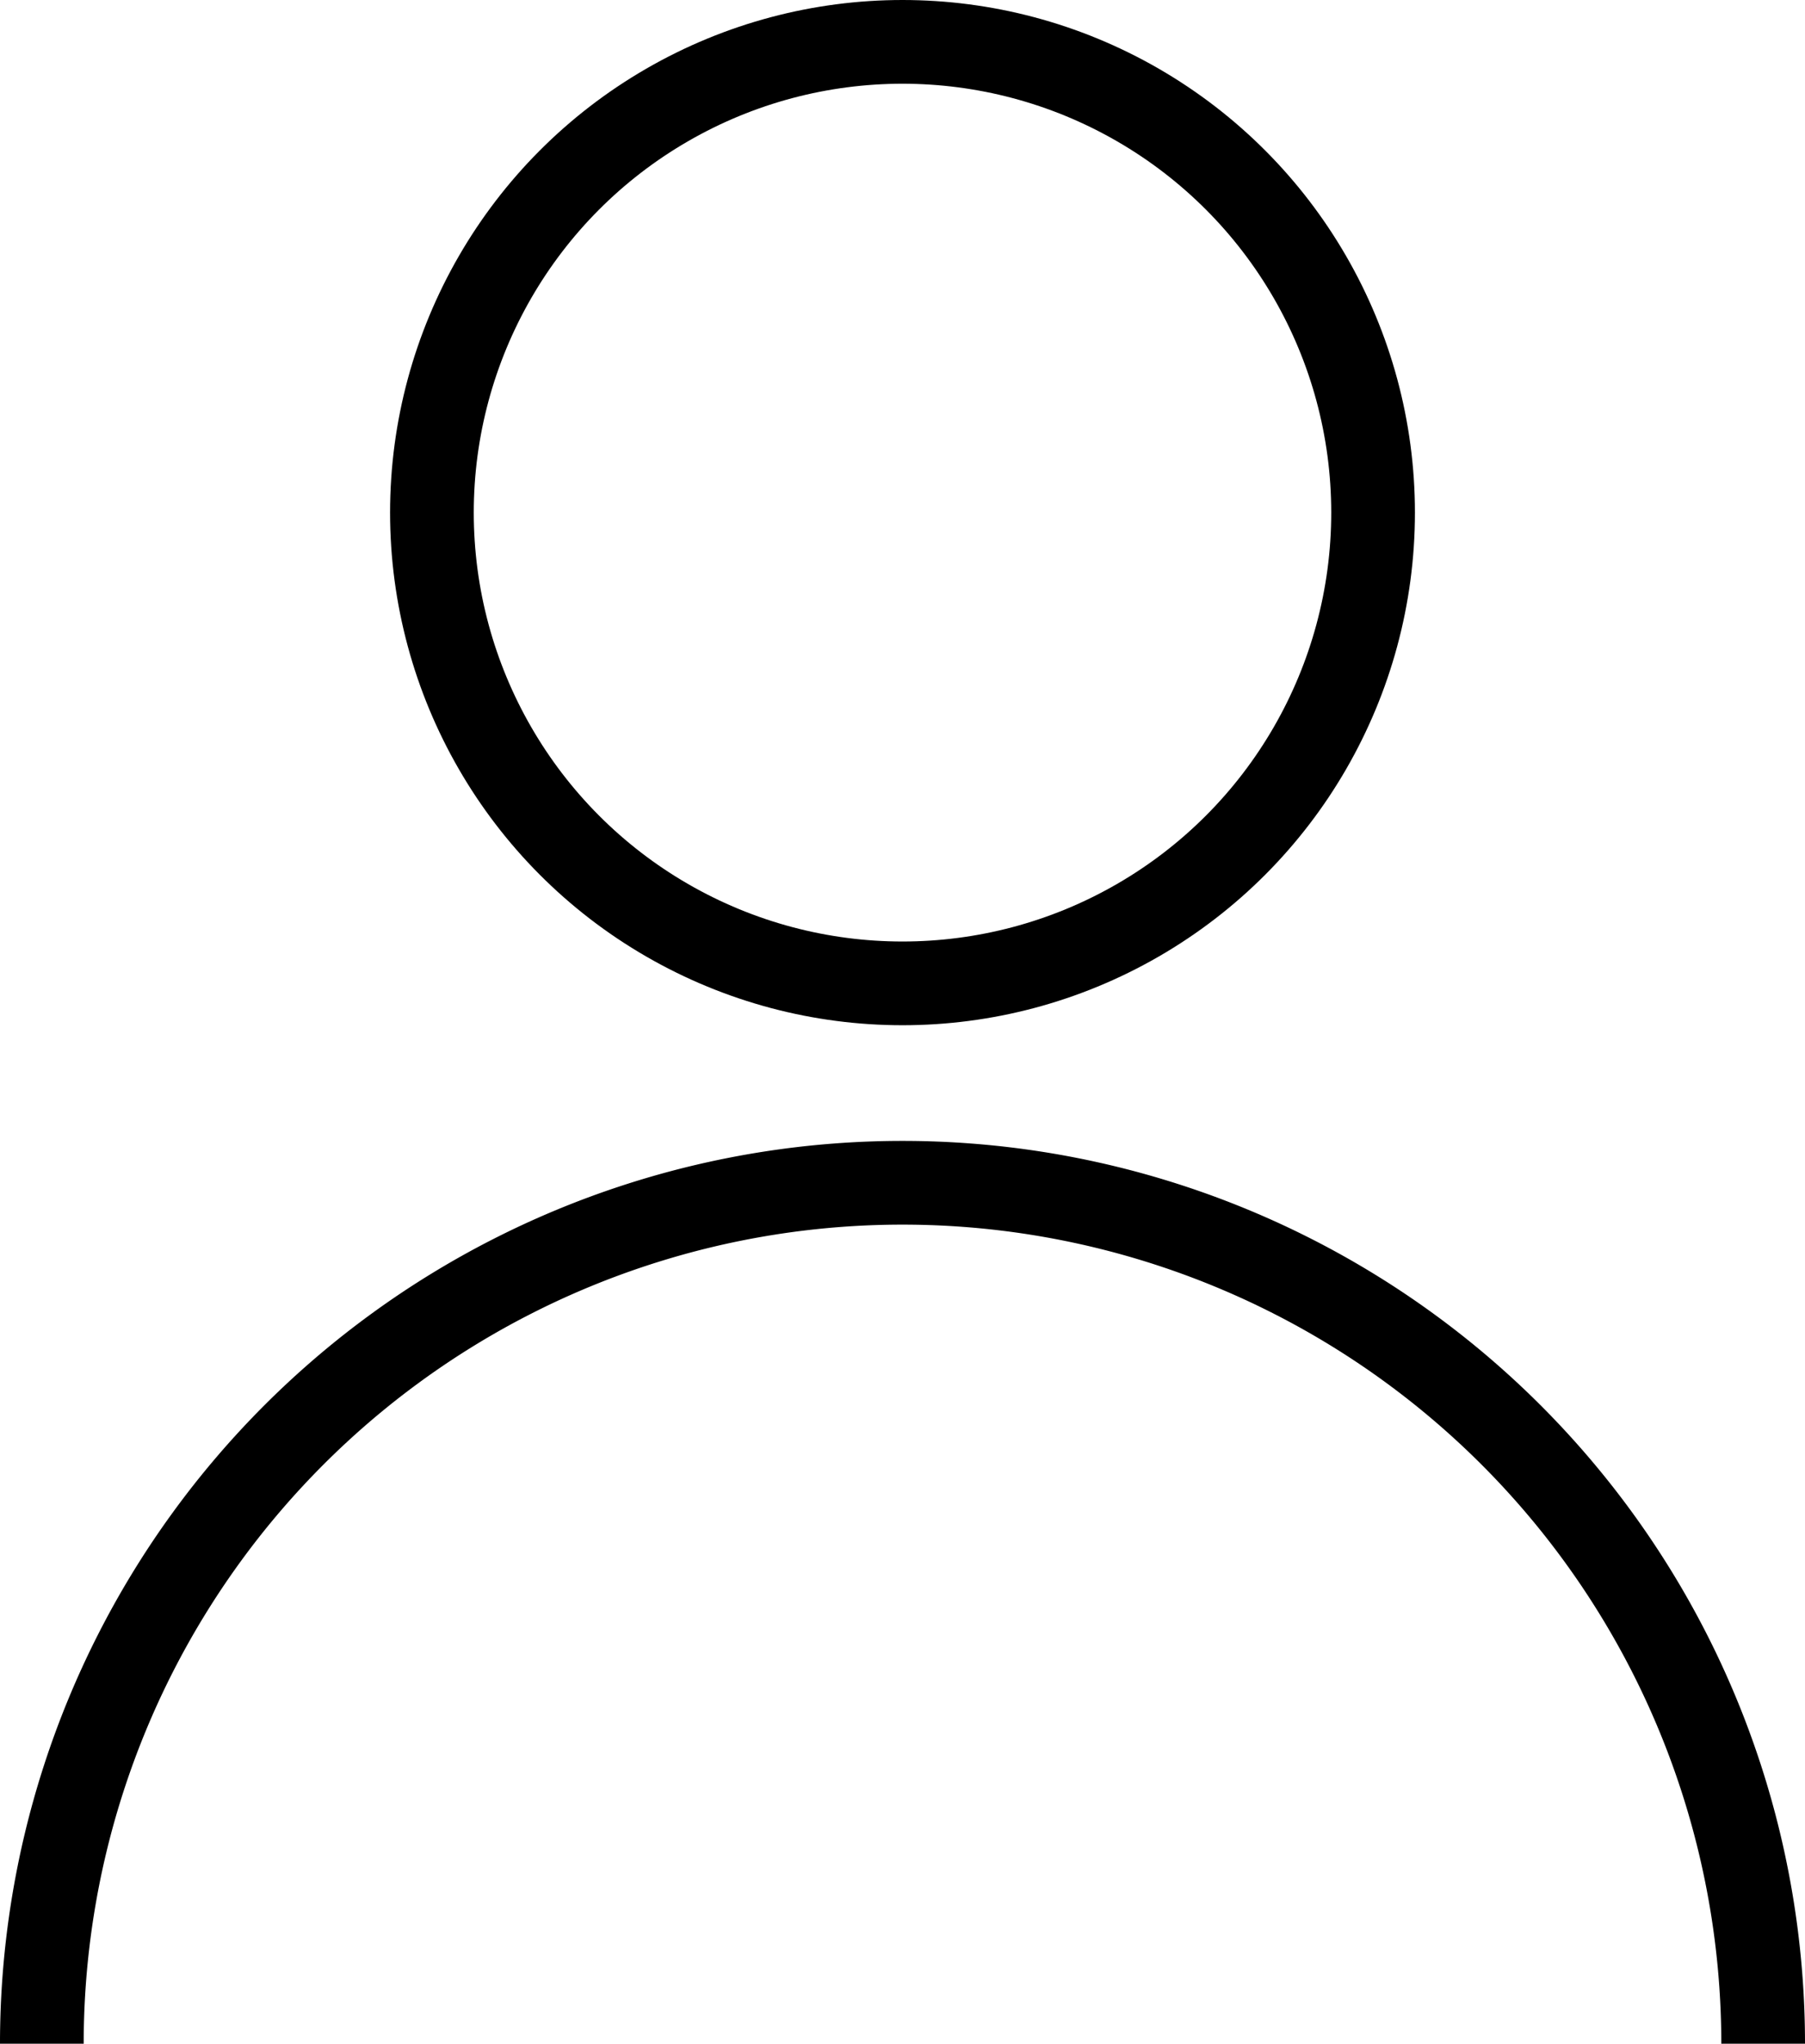
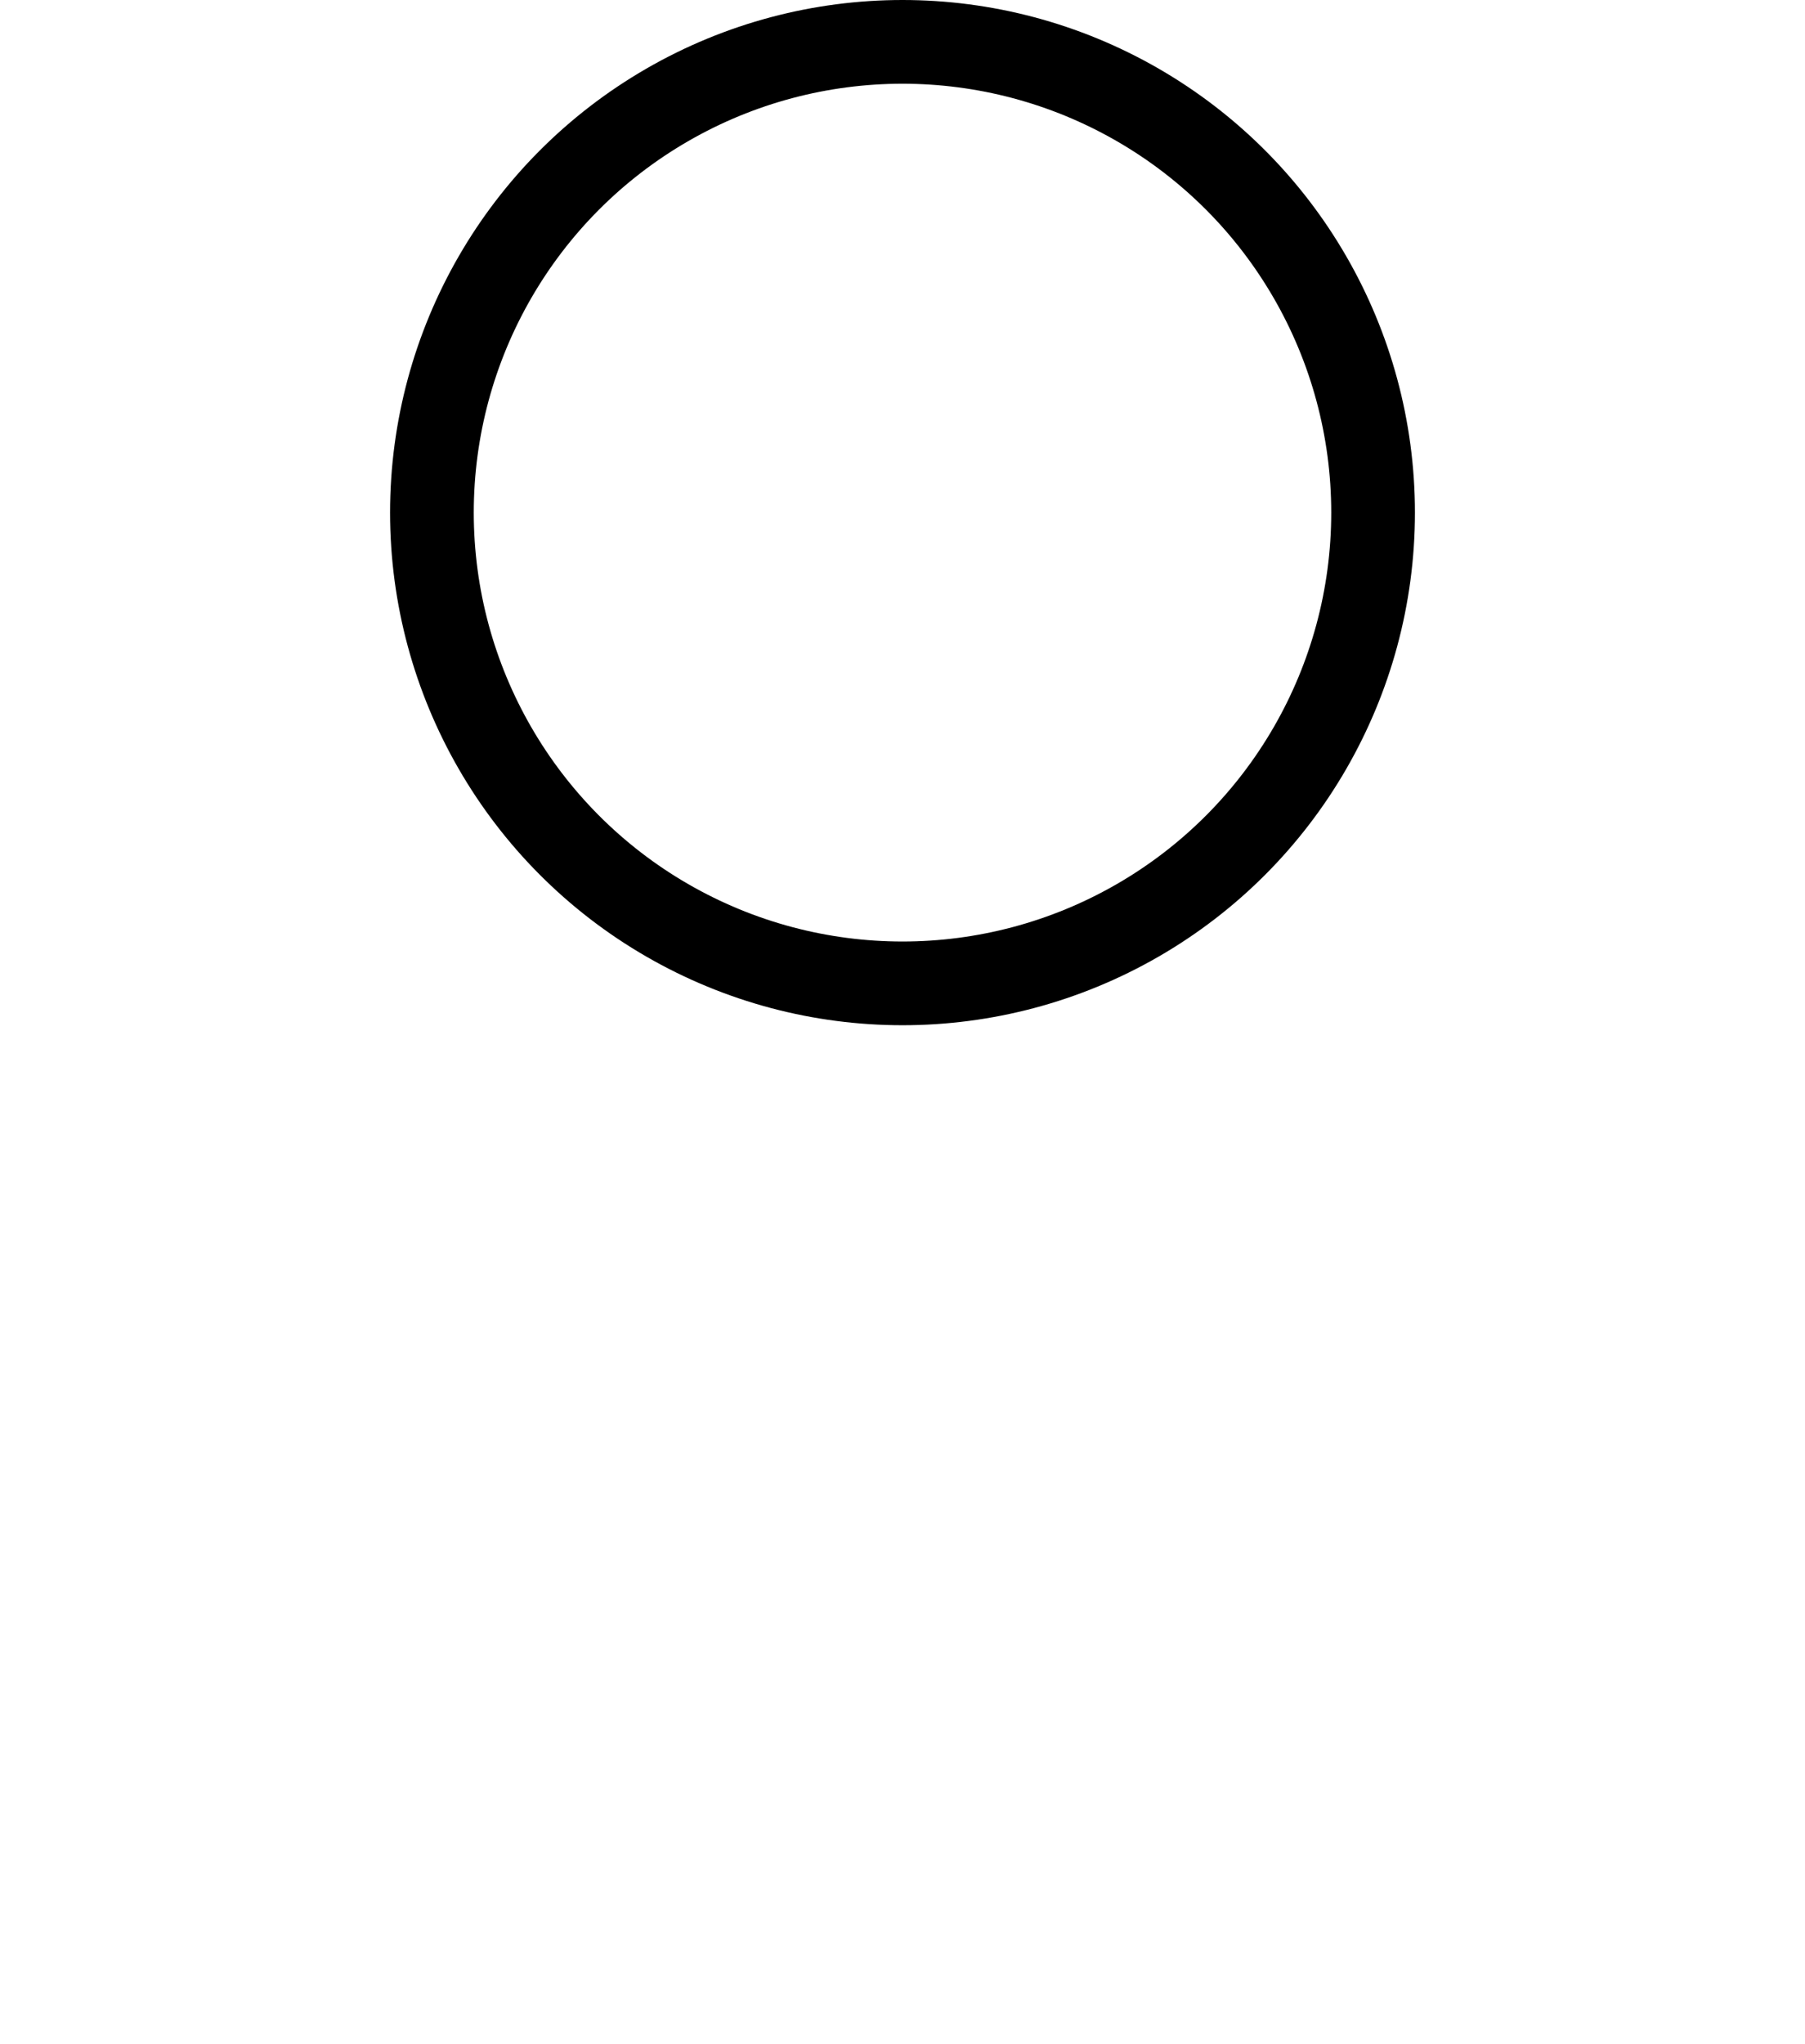
<svg xmlns="http://www.w3.org/2000/svg" width="43.132" height="48.818" viewBox="0 0 43.132 48.818">
  <g id="Gruppe_61" data-name="Gruppe 61" transform="translate(-398.864 -443.036)">
    <circle id="Ellipse_2" data-name="Ellipse 2" cx="11.245" cy="11.245" r="11.245" transform="translate(409.185 444.036)" fill="none" stroke="#000" stroke-width="2" />
-     <path id="Pfad_34" data-name="Pfad 34" d="M399.864,494.42a20.566,20.566,0,0,1,41.132,0" transform="translate(0 -2.565)" fill="none" stroke="#000" stroke-width="2" />
  </g>
</svg>